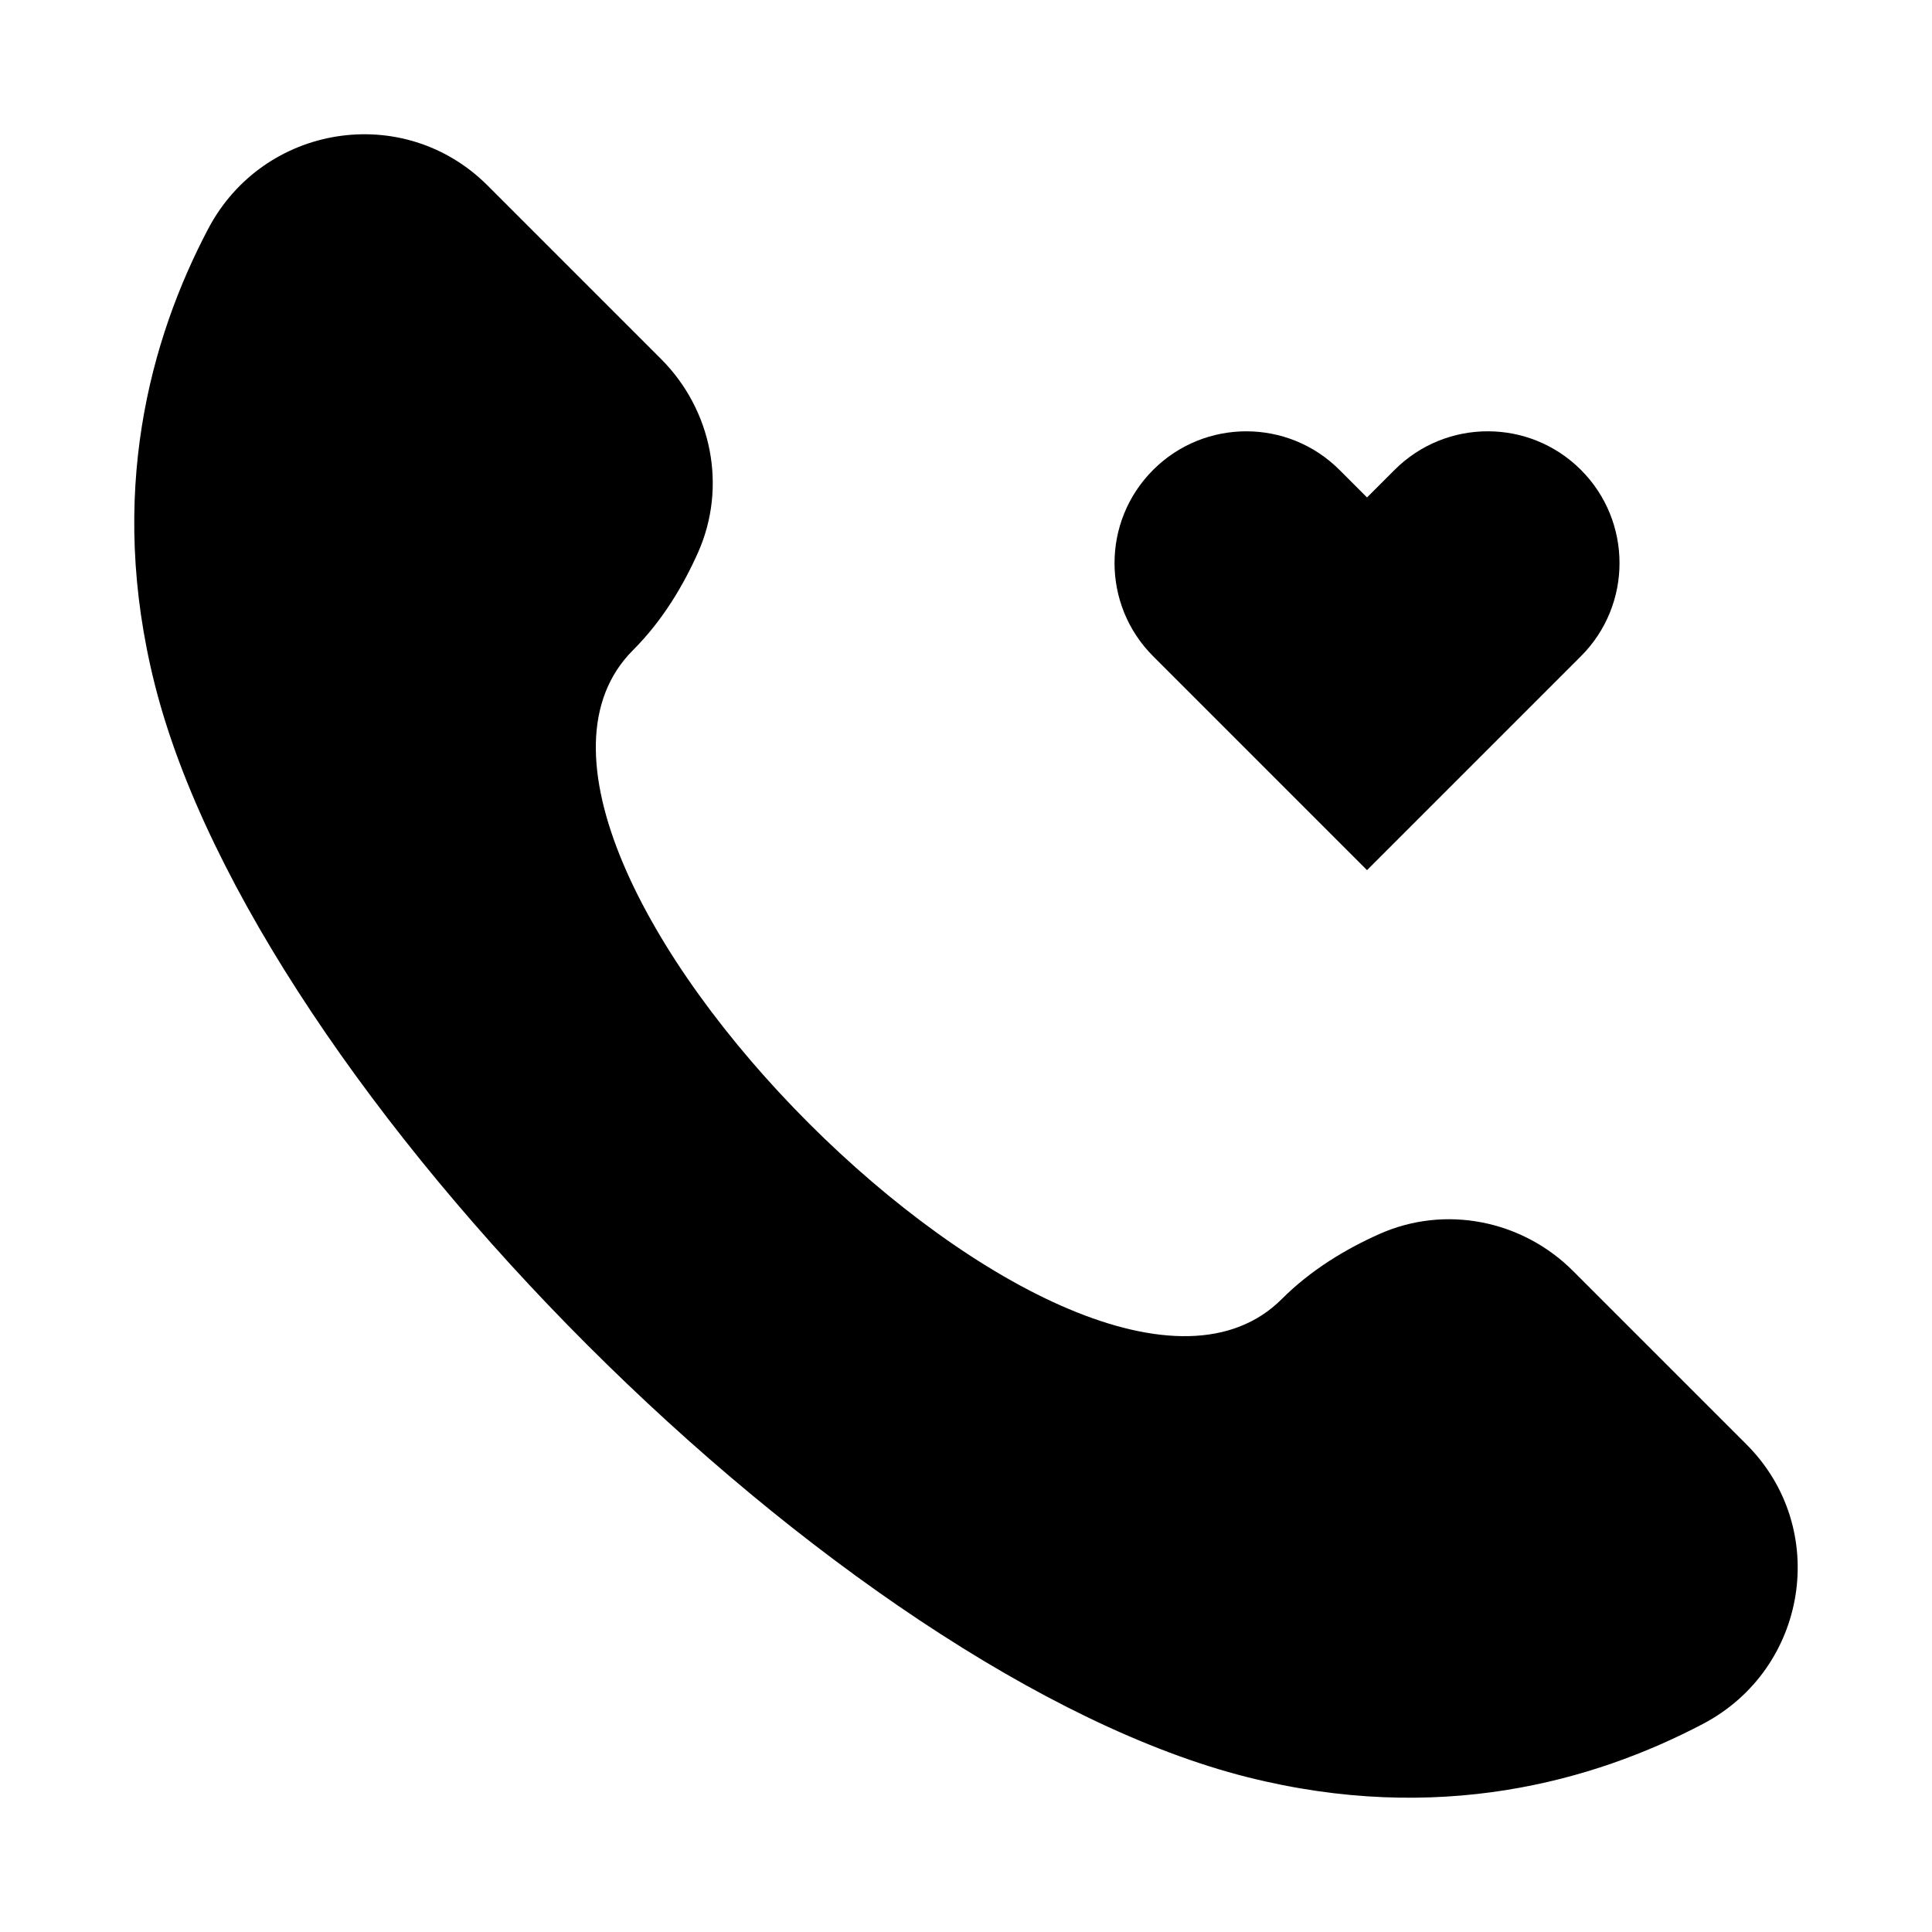
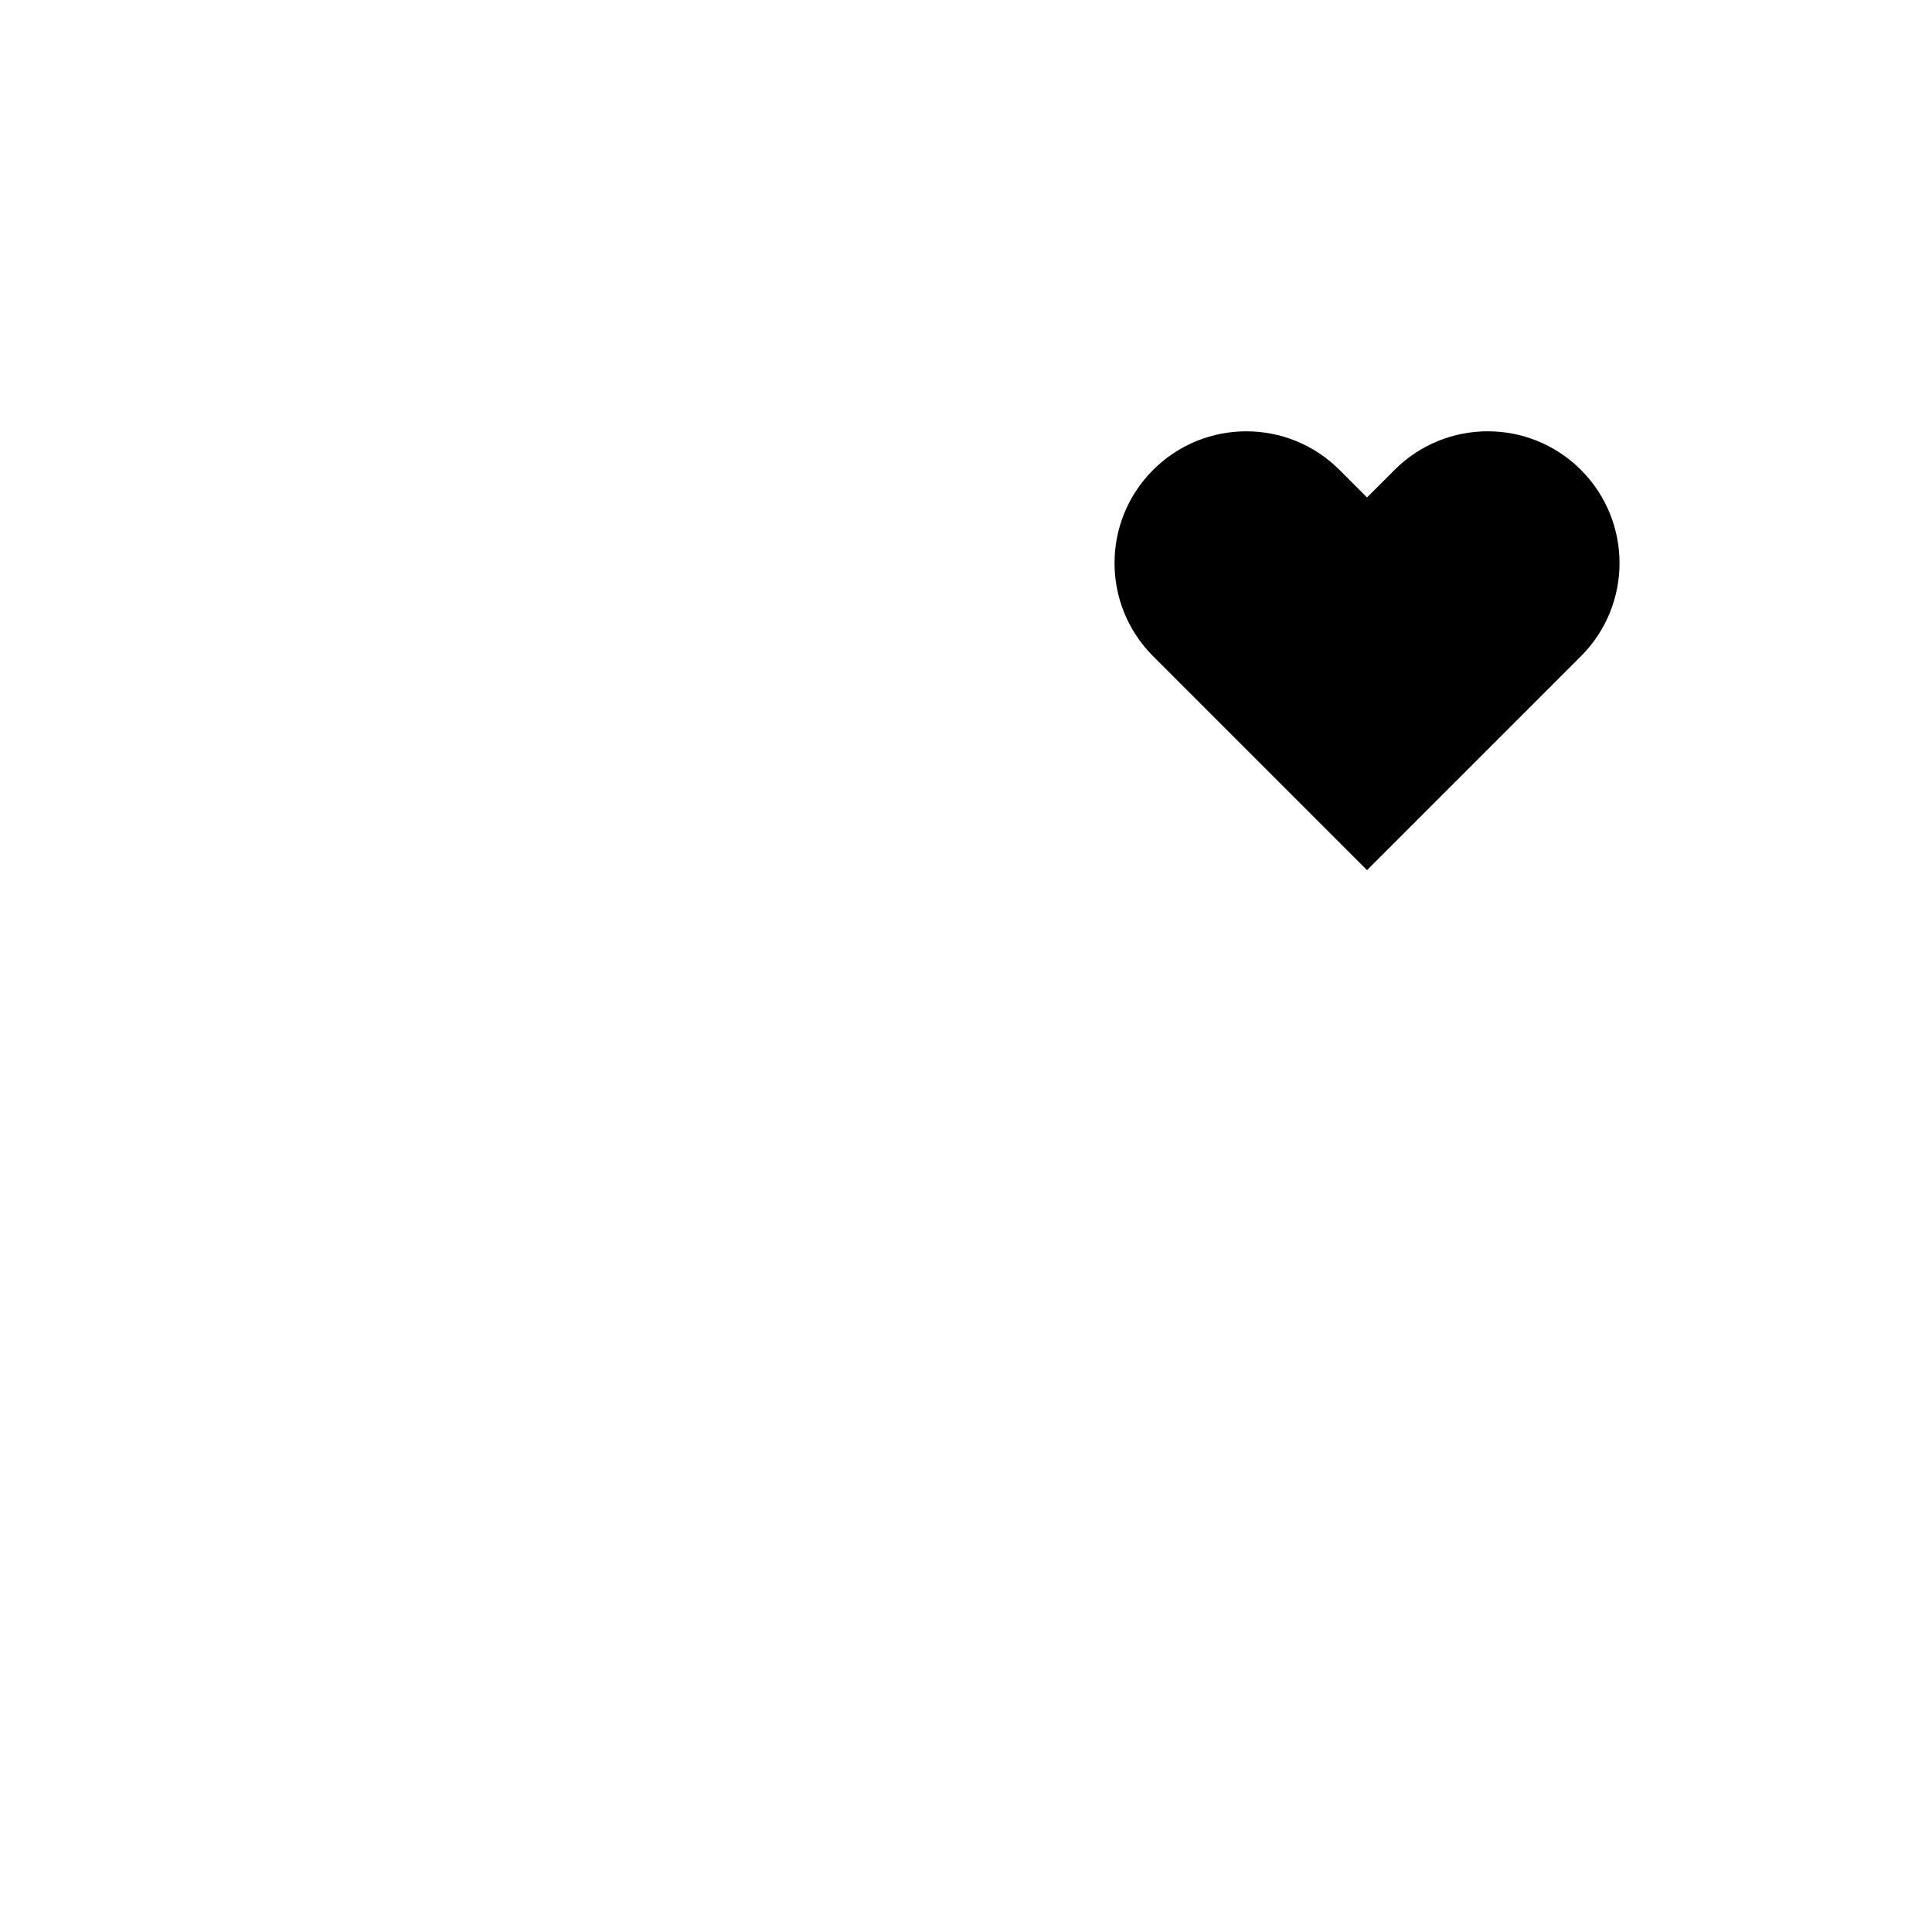
<svg xmlns="http://www.w3.org/2000/svg" fill="#000000" width="800px" height="800px" version="1.1" viewBox="144 144 512 512">
  <g>
-     <path d="m606.84 526.79-45.965-45.969c-13.484-13.484-33.887-17.57-51.309-9.801-8.766 3.91-18.035 9.395-25.855 17.215-52.539 52.539-224.48-119.41-171.95-171.95 7.82-7.82 13.309-17.09 17.219-25.852 7.766-17.422 3.684-37.82-9.805-51.309l-45.965-45.969c-22.223-22.219-59.406-16.309-74.047 11.5-15.316 29.094-26.848 70.277-14.145 120.72 27.109 107.67 181.93 262.49 289.6 289.6 50.441 12.699 91.621 1.168 120.72-14.145 27.805-14.641 33.715-51.824 11.496-74.047z" />
-     <path d="m449.59 268.53c13.637-13.637 35.746-13.637 49.383 0l7.301 7.301 7.305-7.305c13.637-13.637 35.746-13.637 49.383 0 13.637 13.637 13.637 35.746 0 49.383l-56.688 56.688-56.684-56.688c-13.637-13.637-13.637-35.742 0-49.379z" />
+     <path d="m449.59 268.53c13.637-13.637 35.746-13.637 49.383 0l7.301 7.301 7.305-7.305c13.637-13.637 35.746-13.637 49.383 0 13.637 13.637 13.637 35.746 0 49.383l-56.688 56.688-56.684-56.688c-13.637-13.637-13.637-35.742 0-49.379" />
  </g>
</svg>